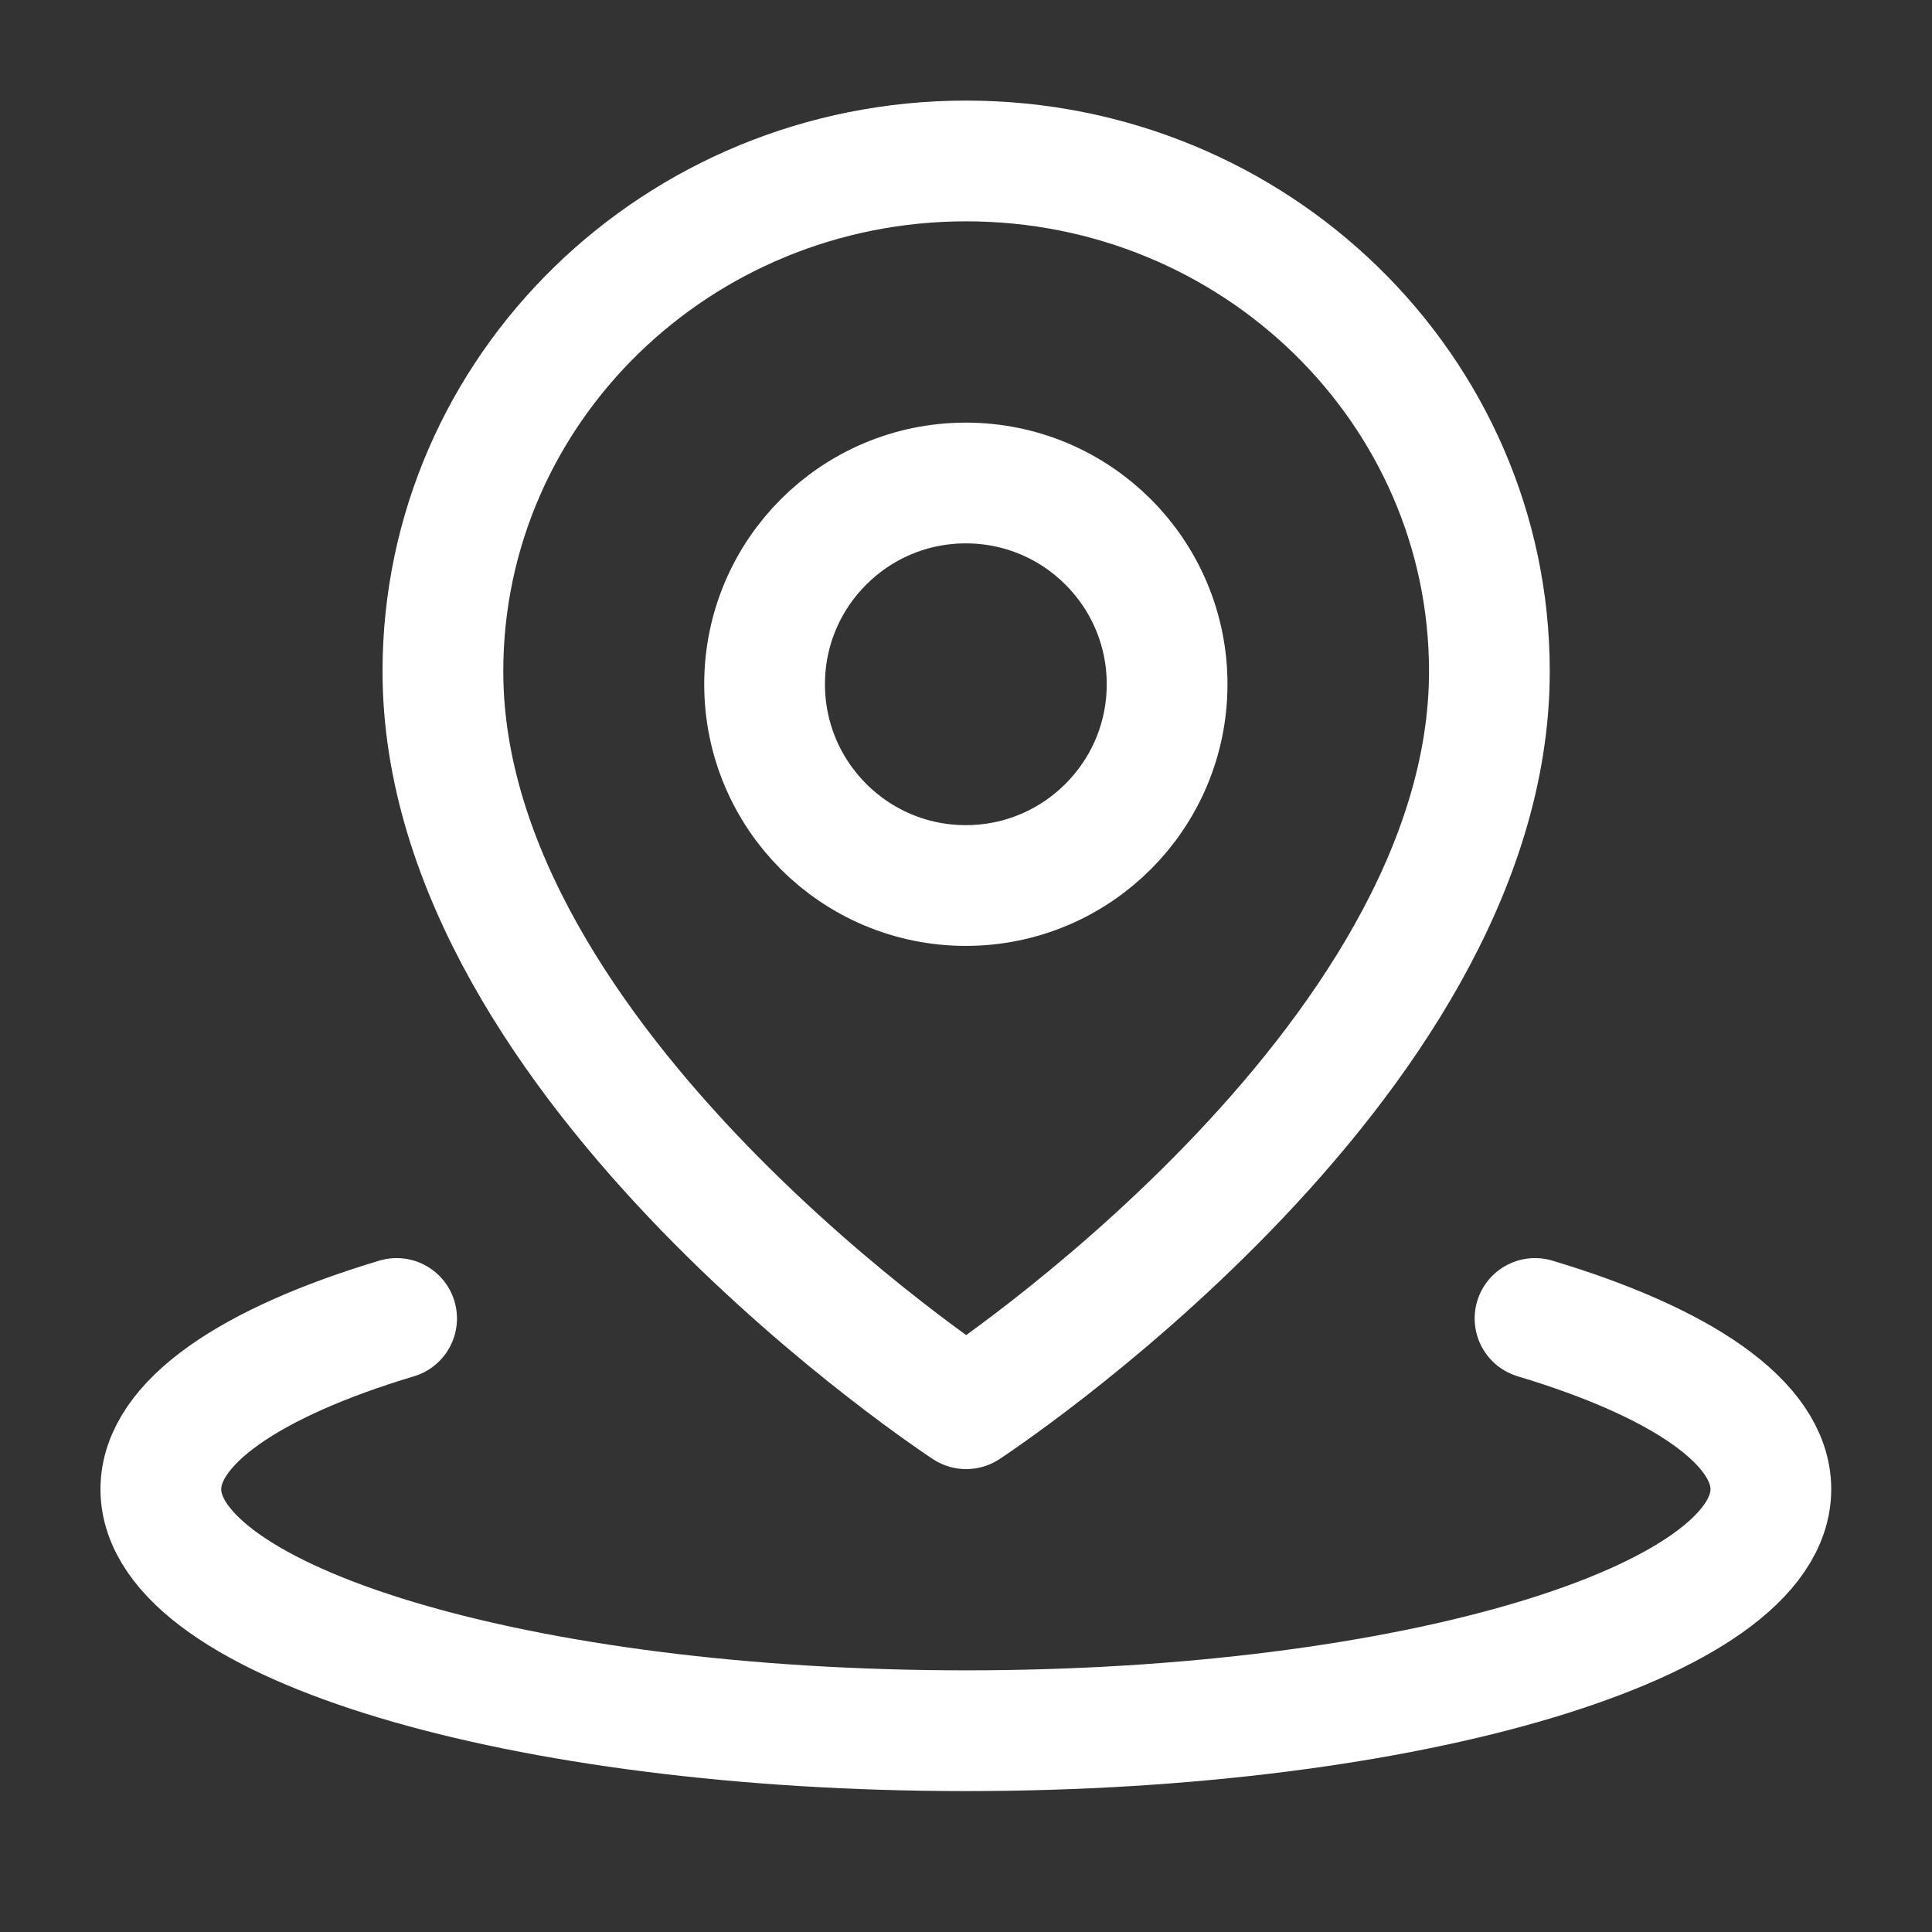
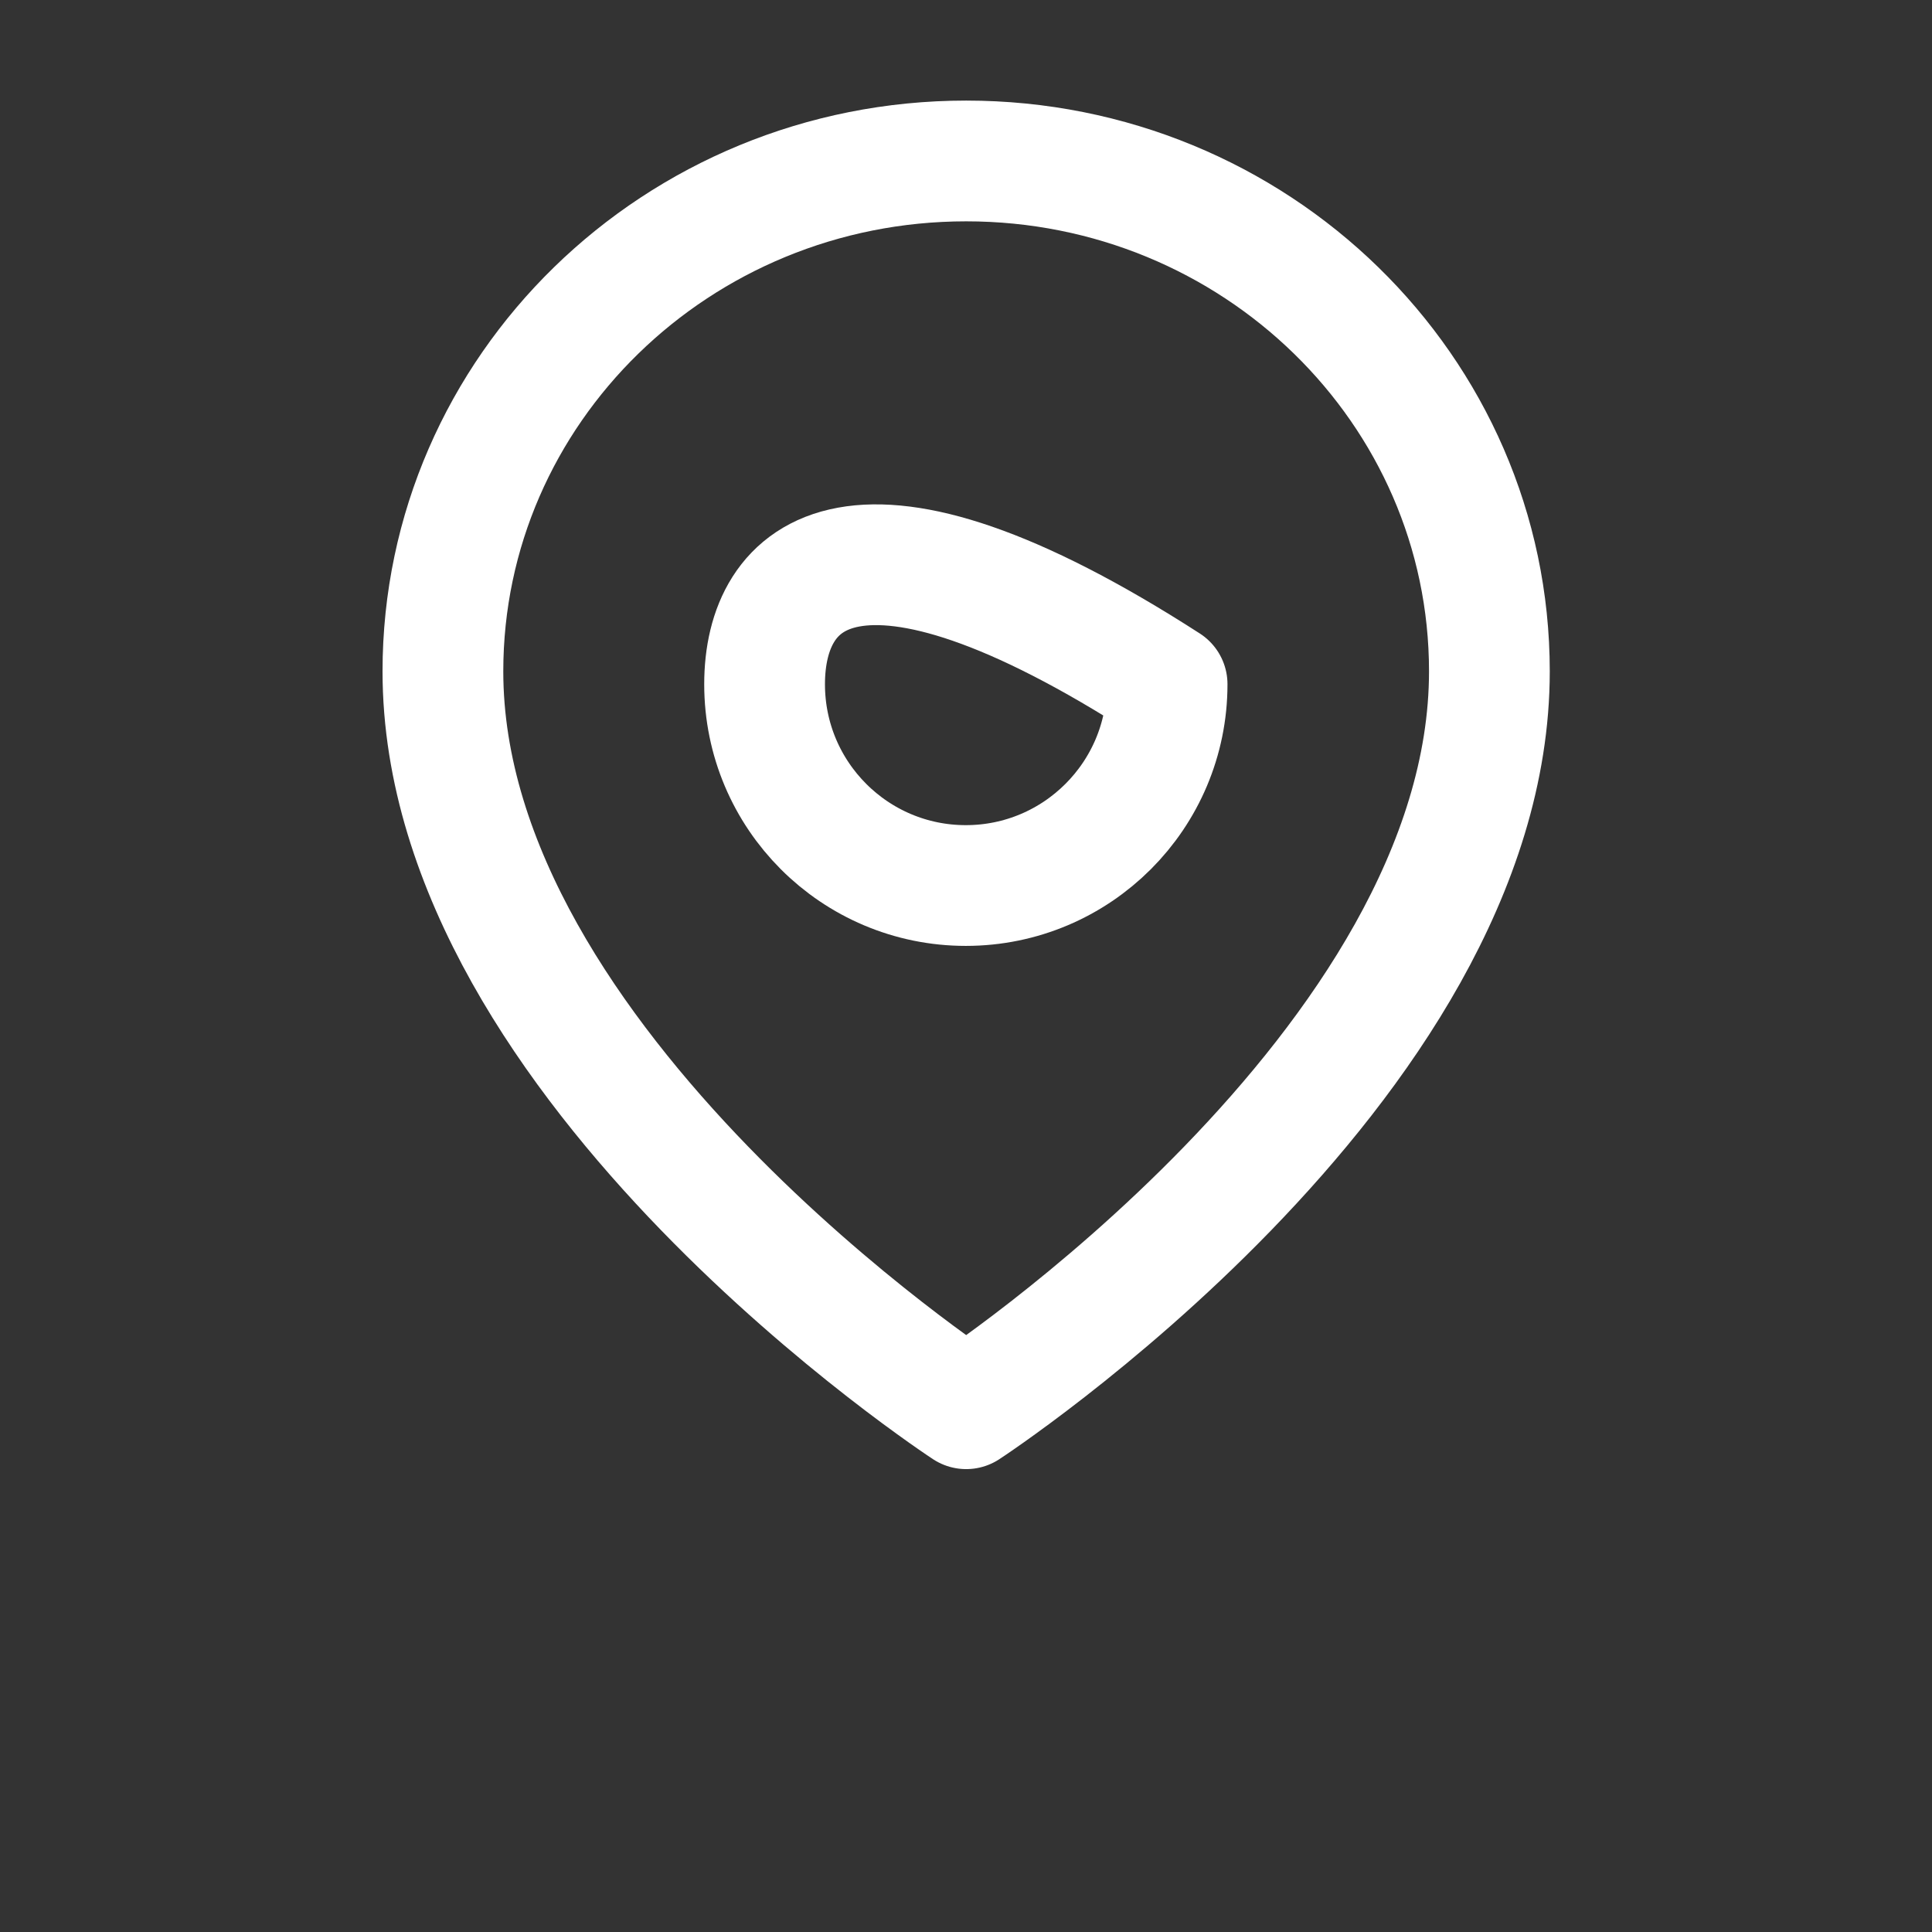
<svg xmlns="http://www.w3.org/2000/svg" width="32" height="32" viewBox="0 0 32 32" fill="none">
  <rect x="0" y="0" width="32" height="32" fill="#333333" stroke="none" />
-   <path d="M6.569 21.838C4.156 22.562 2.664 23.562 2.664 24.666C2.664 26.875 8.634 28.666 15.997 28.666C23.361 28.666 29.331 26.875 29.331 24.666C29.331 23.562 27.838 22.562 25.425 21.838" stroke="white" stroke-width="2" stroke-linecap="round" stroke-linejoin="round" />
  <path d="M16.003 23.333C16.003 23.333 24.669 17.669 24.669 11.12C24.669 6.451 20.789 2.666 16.003 2.666C11.216 2.666 7.336 6.451 7.336 11.12C7.336 17.669 16.003 23.333 16.003 23.333Z" stroke="white" stroke-width="2" stroke-linejoin="round" />
-   <path d="M15.997 14.667C17.838 14.667 19.331 13.174 19.331 11.333C19.331 9.492 17.838 8 15.997 8C14.156 8 12.664 9.492 12.664 11.333C12.664 13.174 14.156 14.667 15.997 14.667Z" stroke="white" stroke-width="2" stroke-linejoin="round" />
+   <path d="M15.997 14.667C17.838 14.667 19.331 13.174 19.331 11.333C14.156 8 12.664 9.492 12.664 11.333C12.664 13.174 14.156 14.667 15.997 14.667Z" stroke="white" stroke-width="2" stroke-linejoin="round" />
</svg>